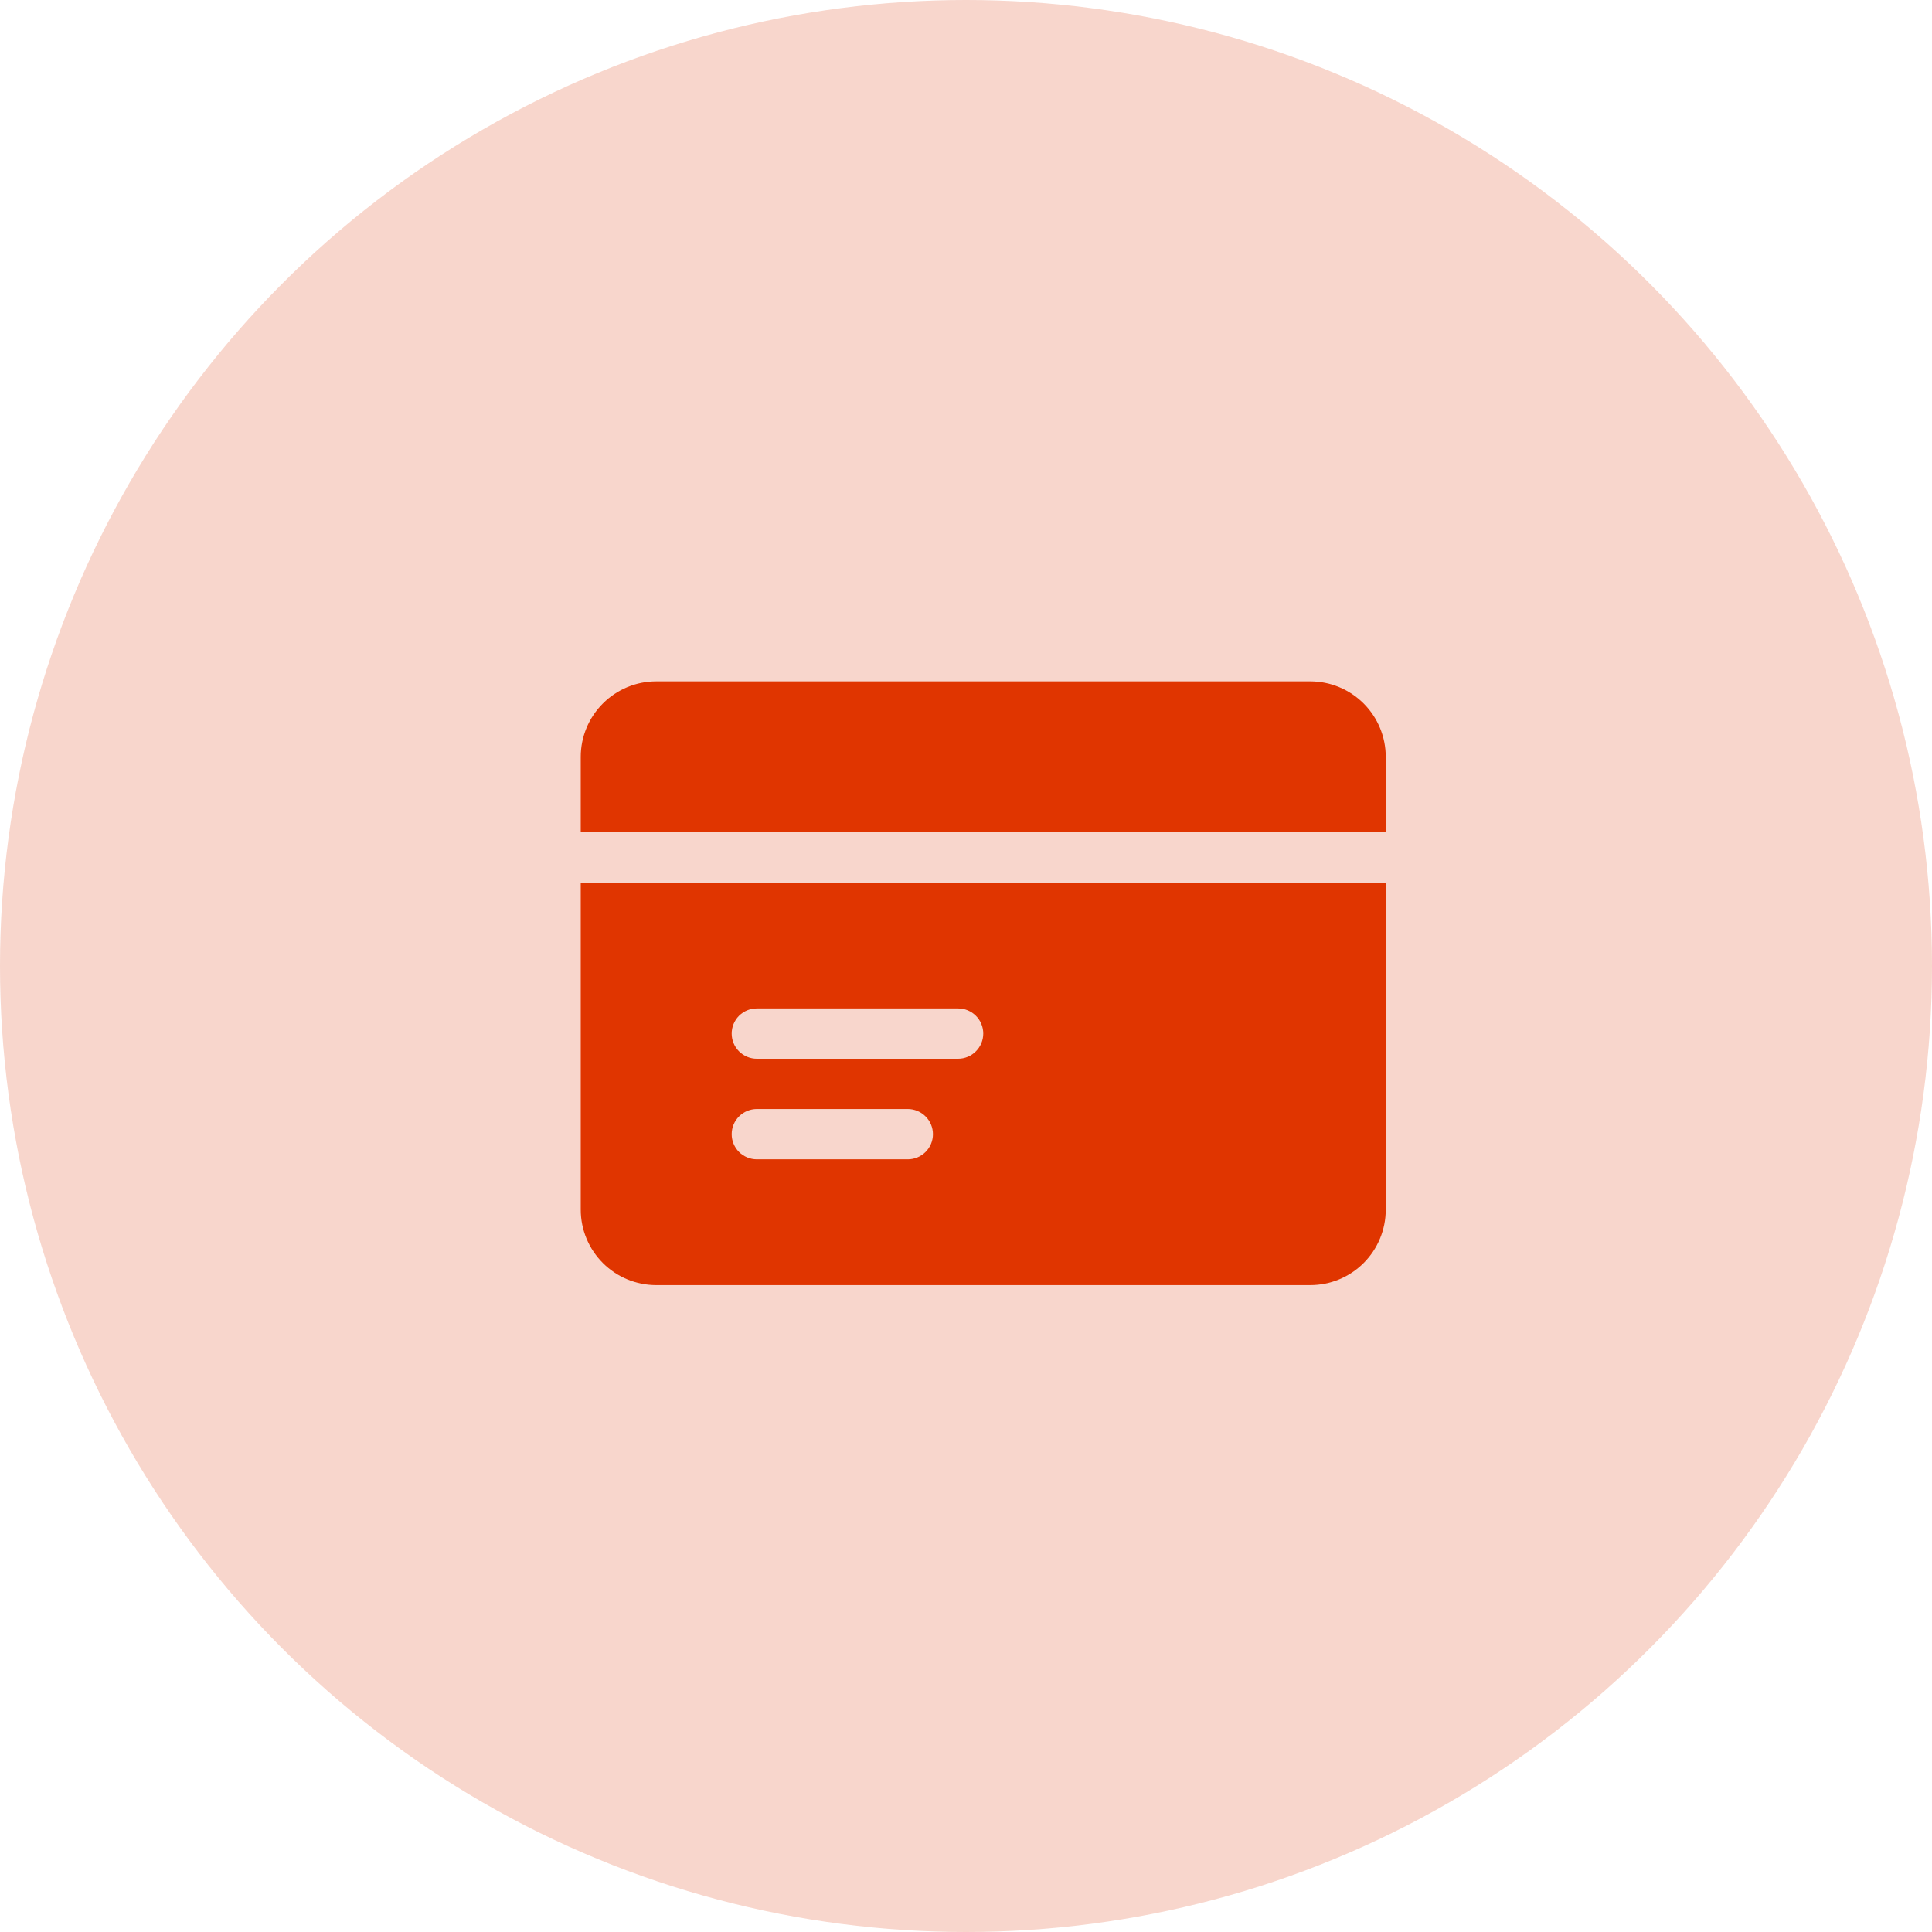
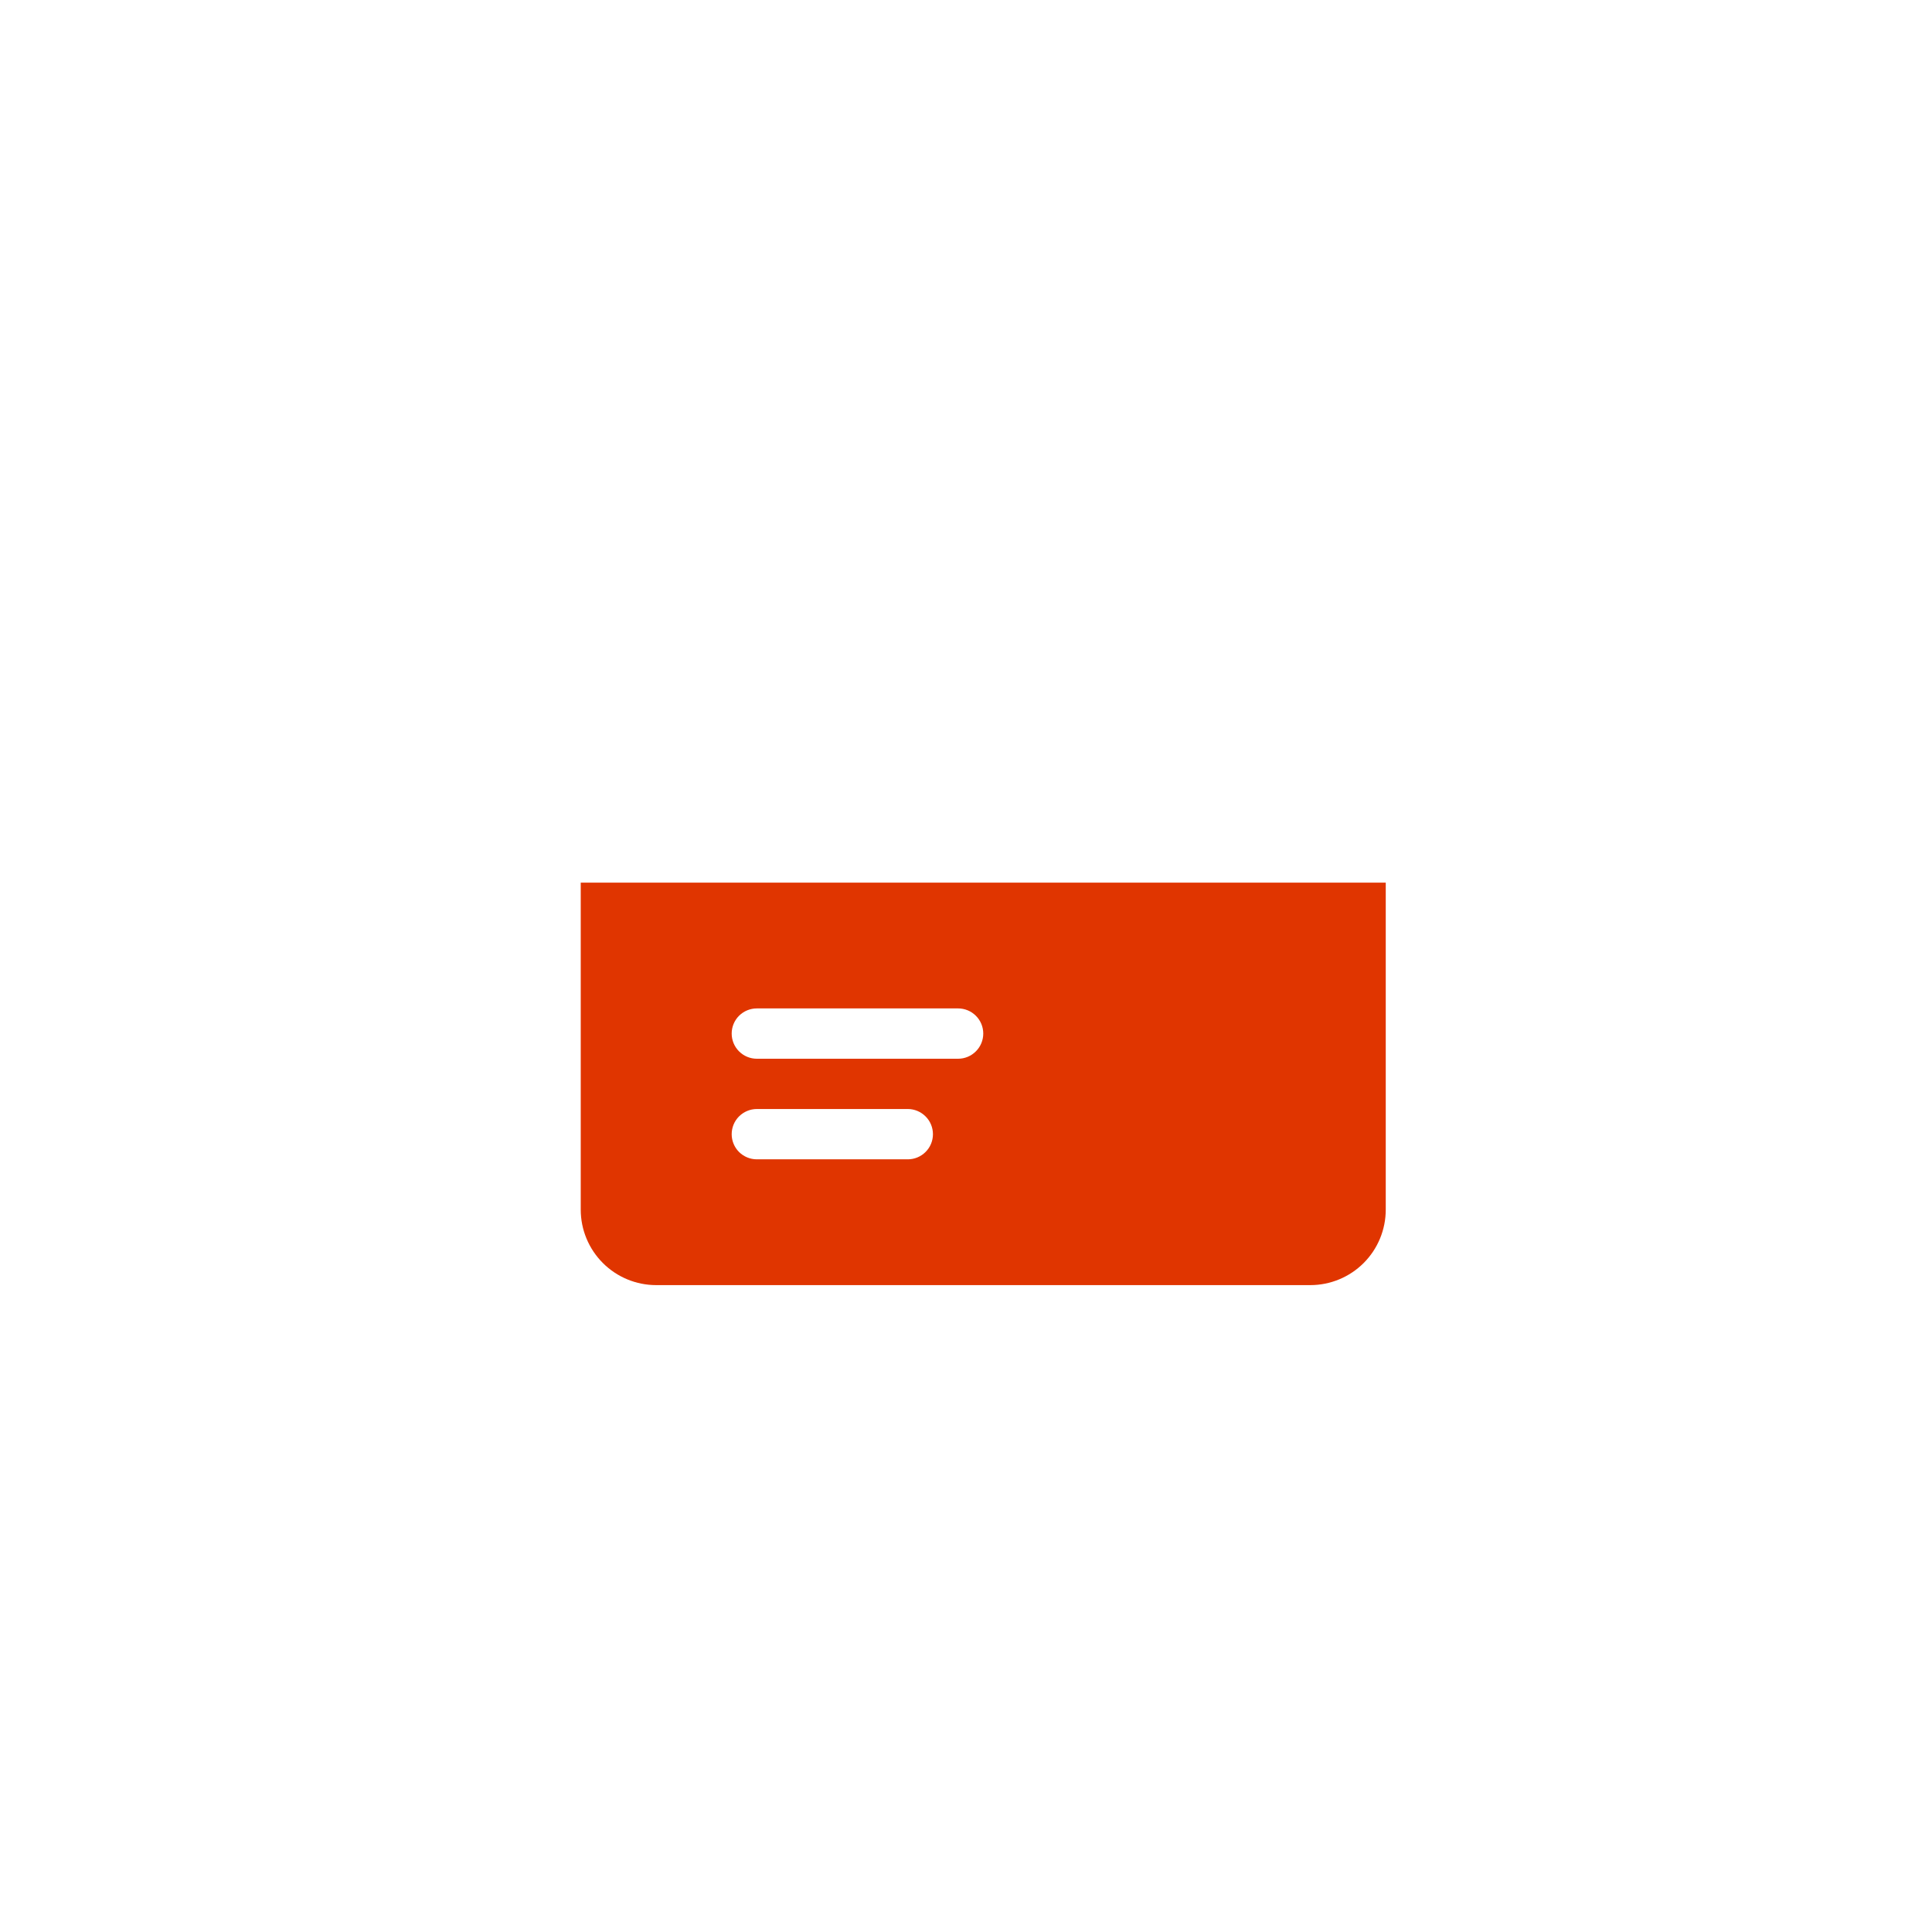
<svg xmlns="http://www.w3.org/2000/svg" width="46" height="46" viewBox="0 0 46 46" fill="none">
-   <circle cx="23" cy="23" r="23" fill="#E03500" fill-opacity="0.2" />
-   <path d="M13.827 18.02C13.827 17.544 14.017 17.087 14.354 16.75C14.691 16.413 15.148 16.223 15.624 16.223H31.197C31.674 16.223 32.131 16.413 32.468 16.75C32.805 17.087 32.994 17.544 32.994 18.02V19.817H13.827V18.02Z" fill="#E03500" />
  <path fill-rule="evenodd" clip-rule="evenodd" d="M13.827 21.015H32.994V28.801C32.994 29.278 32.805 29.735 32.468 30.072C32.131 30.409 31.674 30.598 31.197 30.598H15.624C15.148 30.598 14.691 30.409 14.354 30.072C14.017 29.735 13.827 29.278 13.827 28.801V21.015ZM17.421 24.609C17.421 24.45 17.484 24.297 17.596 24.185C17.709 24.073 17.861 24.01 18.02 24.01H22.812C22.971 24.01 23.123 24.073 23.235 24.185C23.348 24.297 23.411 24.45 23.411 24.609C23.411 24.767 23.348 24.92 23.235 25.032C23.123 25.145 22.971 25.208 22.812 25.208H18.02C17.861 25.208 17.709 25.145 17.596 25.032C17.484 24.92 17.421 24.767 17.421 24.609ZM18.02 26.405C17.861 26.405 17.709 26.469 17.596 26.581C17.484 26.693 17.421 26.846 17.421 27.005C17.421 27.163 17.484 27.316 17.596 27.428C17.709 27.54 17.861 27.603 18.02 27.603H21.614C21.773 27.603 21.925 27.54 22.037 27.428C22.15 27.316 22.213 27.163 22.213 27.005C22.213 26.846 22.15 26.693 22.037 26.581C21.925 26.469 21.773 26.405 21.614 26.405H18.02Z" fill="#E03500" />
</svg>